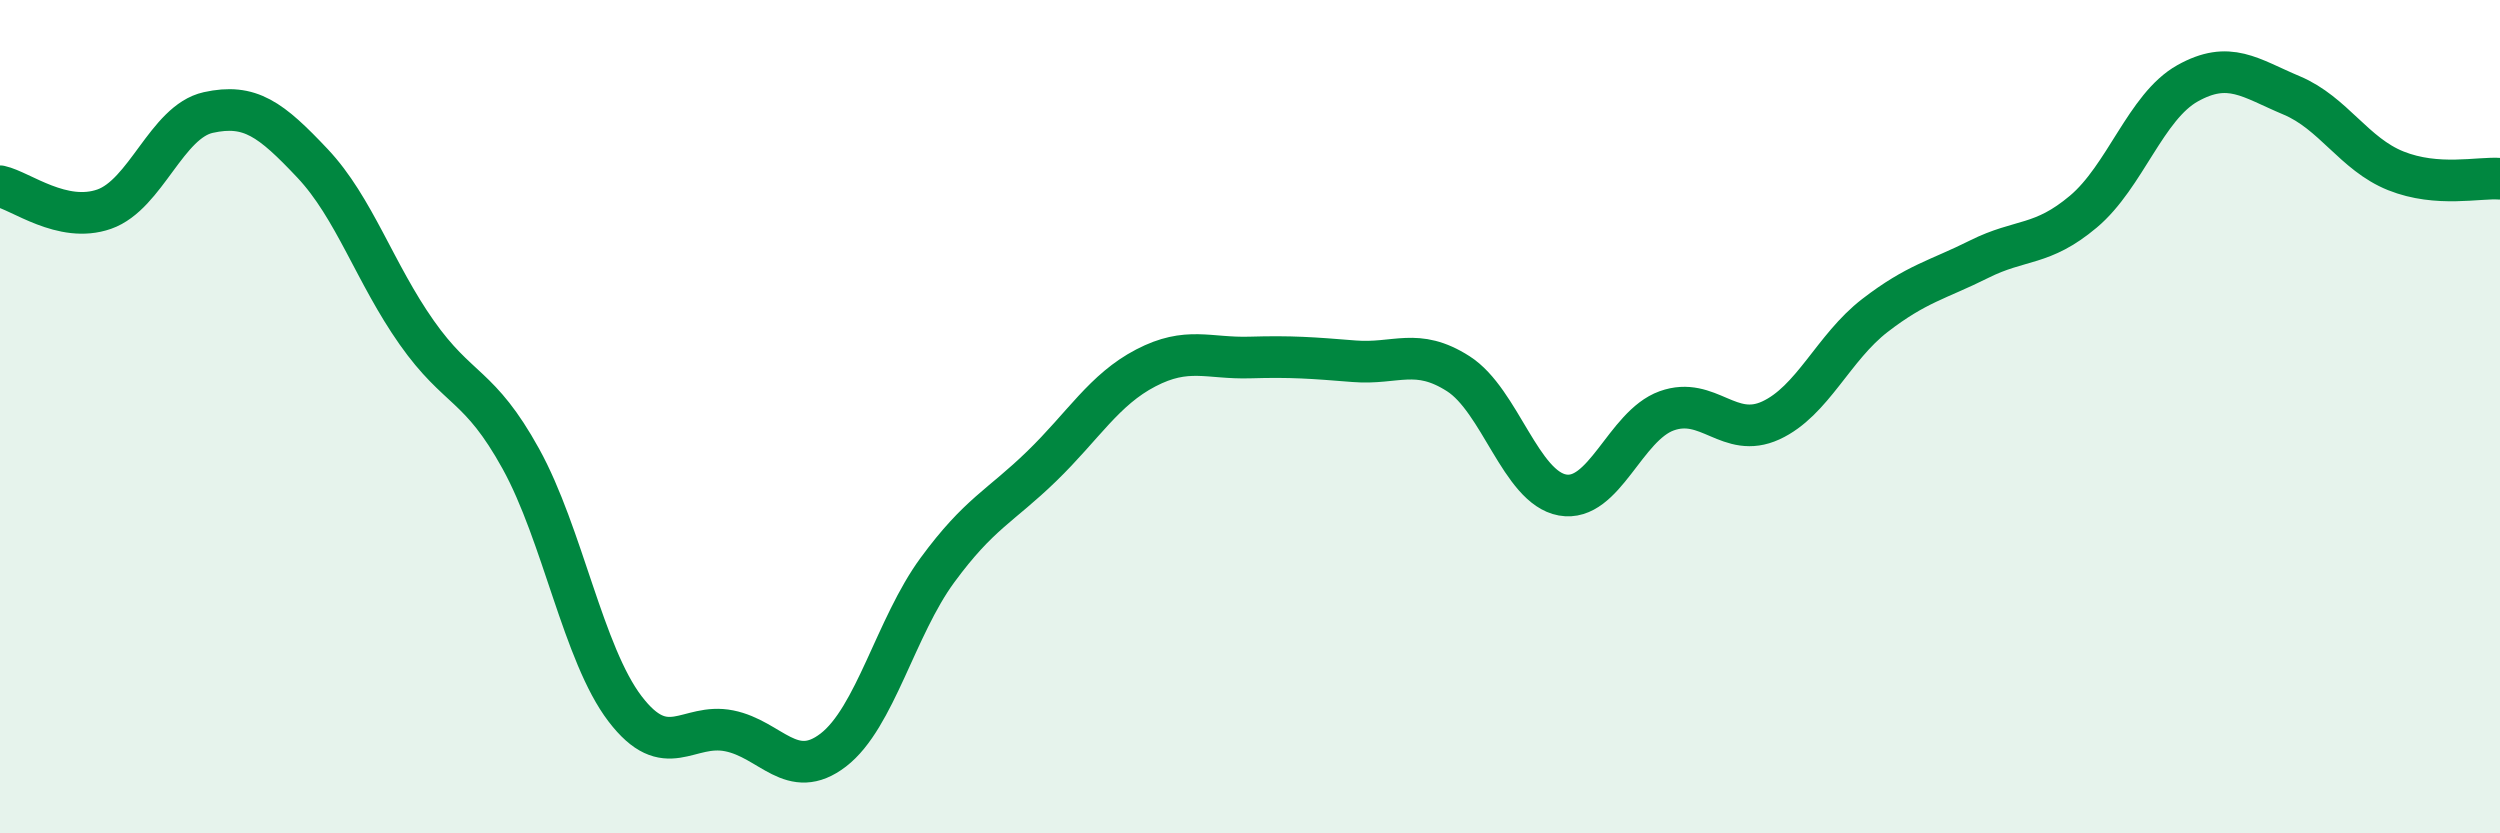
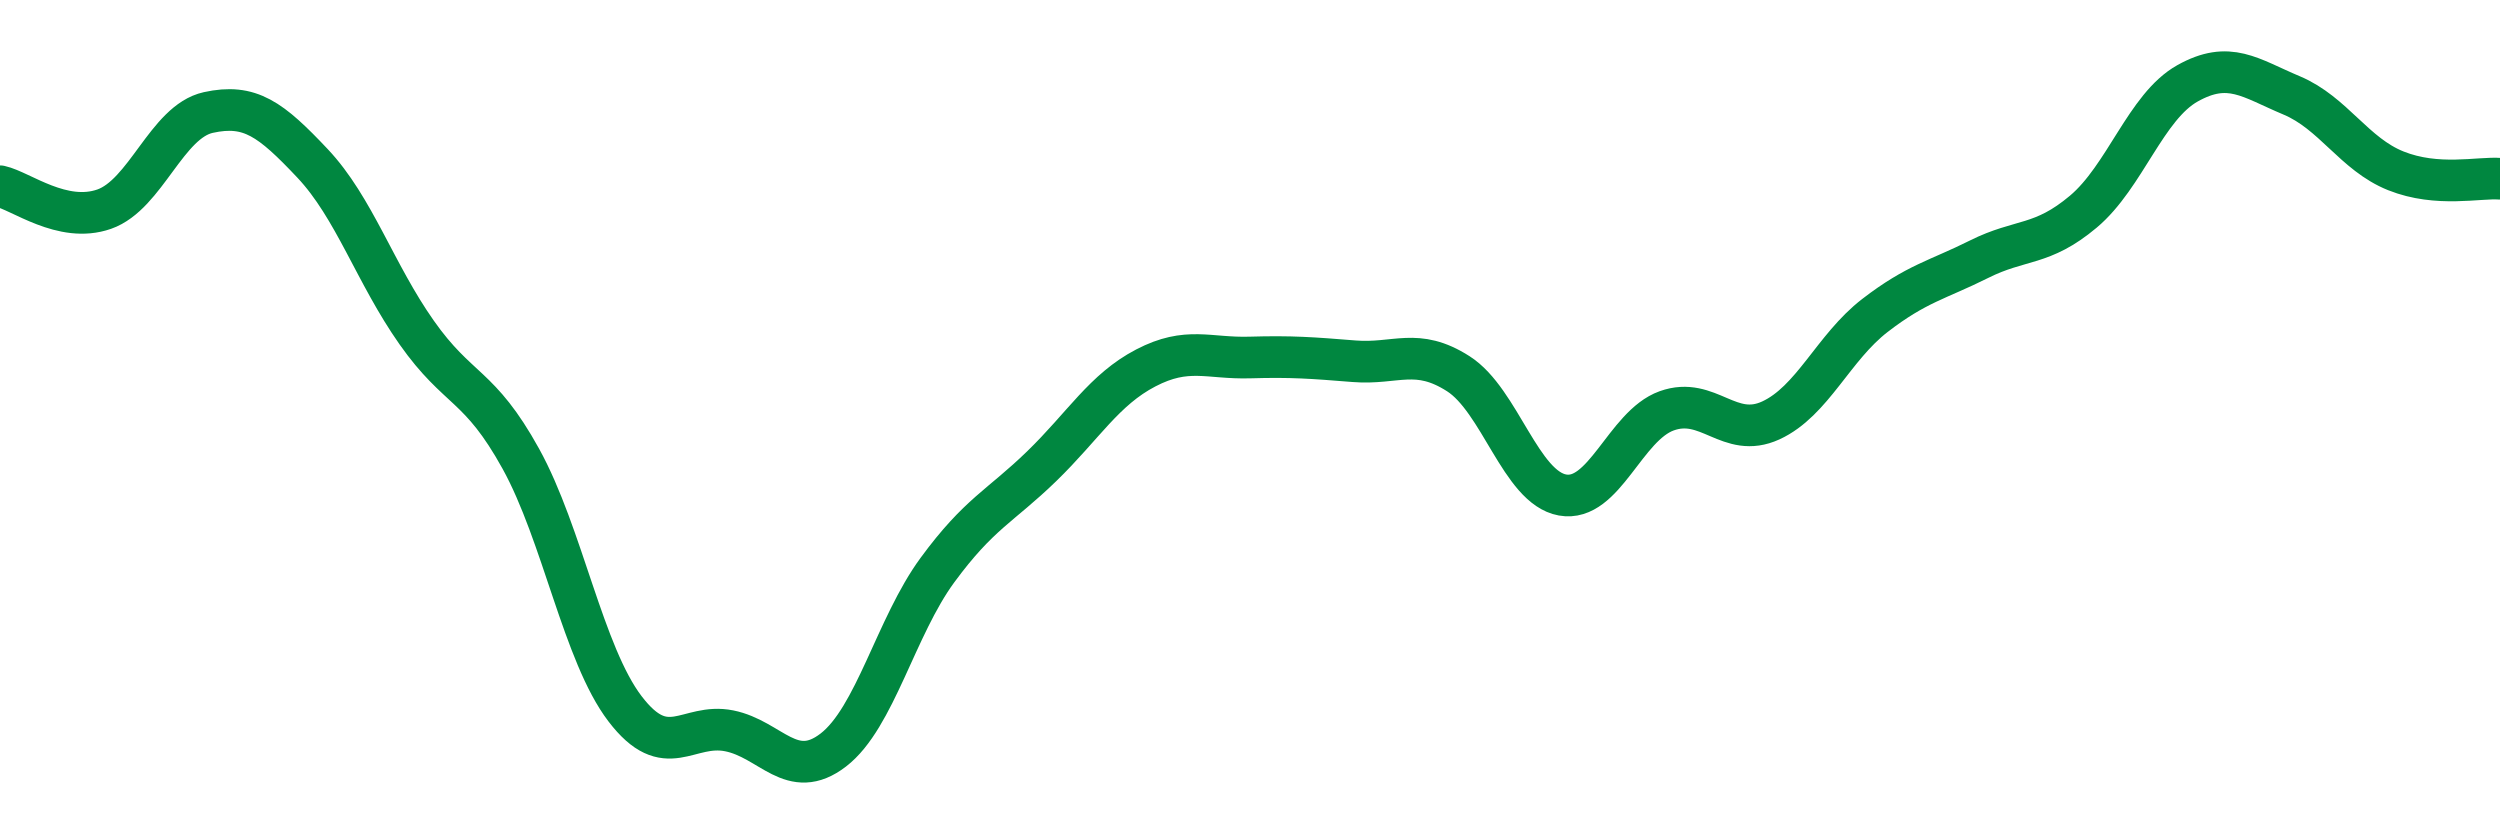
<svg xmlns="http://www.w3.org/2000/svg" width="60" height="20" viewBox="0 0 60 20">
-   <path d="M 0,4.47 C 0.5,4.58 1.5,5.37 2.5,5.02 C 3.5,4.67 4,2.92 5,2.7 C 6,2.48 6.5,2.86 7.5,3.92 C 8.5,4.98 9,6.56 10,7.98 C 11,9.4 11.5,9.2 12.5,11.01 C 13.5,12.82 14,15.7 15,17.01 C 16,18.32 16.5,17.34 17.5,17.54 C 18.5,17.74 19,18.77 20,18 C 21,17.23 21.5,15.04 22.5,13.68 C 23.5,12.32 24,12.16 25,11.19 C 26,10.22 26.5,9.35 27.5,8.83 C 28.5,8.31 29,8.61 30,8.58 C 31,8.55 31.5,8.59 32.5,8.67 C 33.5,8.75 34,8.33 35,8.97 C 36,9.61 36.5,11.7 37.5,11.88 C 38.5,12.06 39,10.22 40,9.86 C 41,9.5 41.5,10.55 42.5,10.09 C 43.5,9.63 44,8.34 45,7.57 C 46,6.8 46.5,6.72 47.5,6.22 C 48.5,5.72 49,5.92 50,5.08 C 51,4.24 51.5,2.56 52.5,2 C 53.5,1.44 54,1.87 55,2.29 C 56,2.71 56.5,3.7 57.5,4.1 C 58.5,4.5 59.5,4.25 60,4.29L60 20L0 20Z" fill="#008740" opacity="0.1" stroke-linecap="round" stroke-linejoin="round" />
  <path d="M 0,4.47 C 0.5,4.58 1.5,5.37 2.5,5.02 C 3.5,4.67 4,2.92 5,2.7 C 6,2.48 6.5,2.86 7.5,3.92 C 8.5,4.98 9,6.56 10,7.98 C 11,9.4 11.5,9.2 12.5,11.01 C 13.5,12.82 14,15.7 15,17.01 C 16,18.32 16.5,17.34 17.5,17.54 C 18.5,17.74 19,18.77 20,18 C 21,17.23 21.5,15.04 22.5,13.68 C 23.5,12.32 24,12.16 25,11.19 C 26,10.22 26.5,9.35 27.5,8.83 C 28.5,8.31 29,8.61 30,8.58 C 31,8.55 31.5,8.59 32.5,8.67 C 33.5,8.75 34,8.33 35,8.97 C 36,9.61 36.5,11.7 37.5,11.88 C 38.5,12.06 39,10.22 40,9.86 C 41,9.5 41.5,10.55 42.5,10.09 C 43.5,9.63 44,8.34 45,7.57 C 46,6.8 46.5,6.72 47.5,6.22 C 48.5,5.72 49,5.92 50,5.08 C 51,4.24 51.5,2.56 52.5,2 C 53.5,1.44 54,1.87 55,2.29 C 56,2.71 56.5,3.7 57.5,4.1 C 58.5,4.5 59.5,4.25 60,4.29" stroke="#008740" stroke-width="1" fill="none" stroke-linecap="round" stroke-linejoin="round" />
</svg>